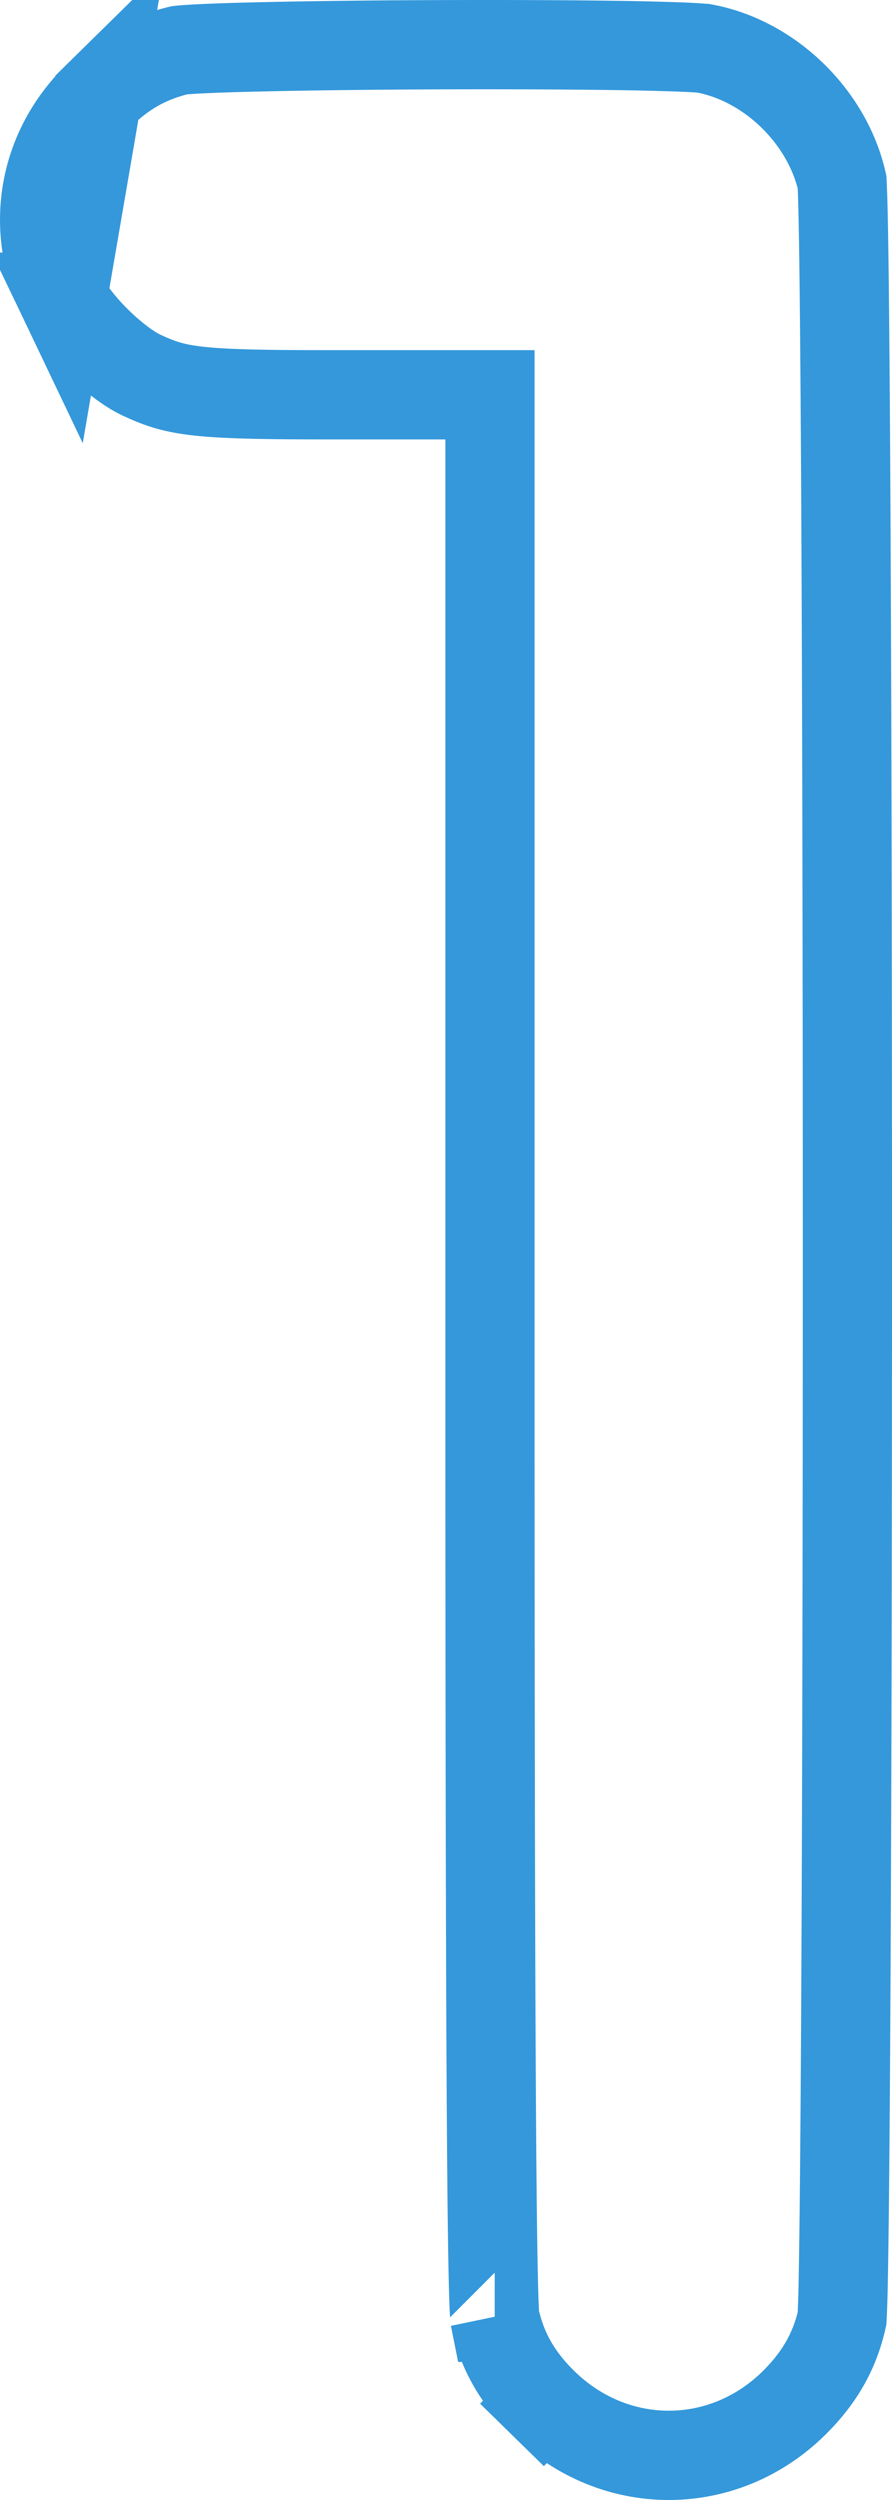
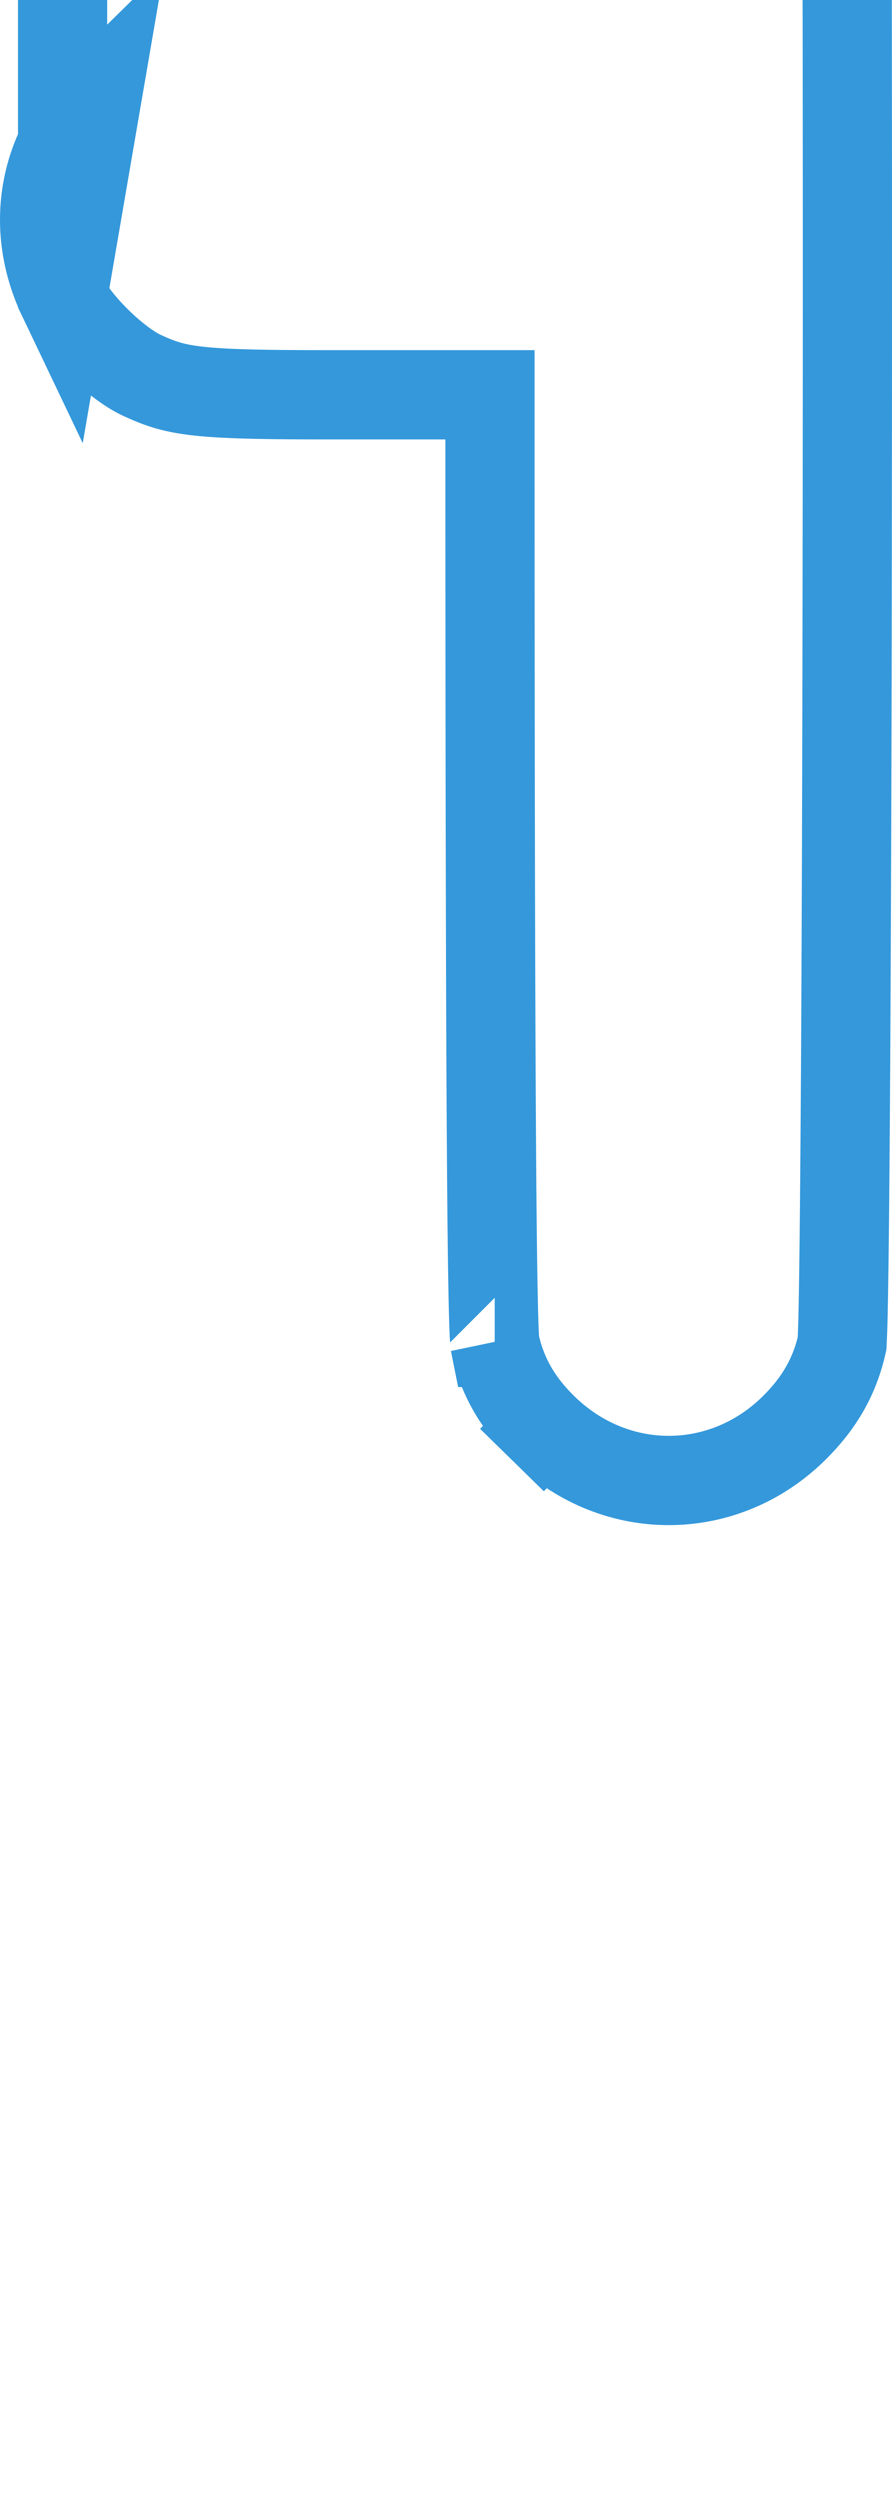
<svg xmlns="http://www.w3.org/2000/svg" width="20" height="56" fill="none">
-   <path d="M1.403 6.658c.122.254.399.625.77.991.373.367.748.638 1.004.756.77.354 1.164.438 4.09.438h3.719V30.68c0 7.45.009 12.698.029 16.135.01 1.719.022 2.981.038 3.838.008.429.016.751.025.976.009.207.016.279.014.279l-.001-.005c.16.739.497 1.346 1.088 1.924l-.7.715.7-.715c1.596 1.564 4.036 1.562 5.619.005.583-.574.92-1.175 1.082-1.898a22.46 22.46 0 0 0 .02-.53c.009-.38.018-.917.026-1.592.016-1.35.03-3.235.041-5.48.022-4.49.033-10.408.033-16.327 0-5.92-.011-11.838-.033-16.327-.011-2.245-.025-4.13-.041-5.48-.008-.675-.017-1.213-.027-1.593a22.447 22.447 0 0 0-.019-.529c-.335-1.471-1.624-2.717-3.087-2.99h-.004c-.013-.002-.06-.007-.153-.014a15.092 15.092 0 0 0-.44-.021 64.203 64.203 0 0 0-1.403-.033c-1.118-.016-2.54-.021-3.958-.016-1.419.005-2.83.021-3.927.046-.55.012-1.015.026-1.361.043a12.68 12.68 0 0 0-.412.024c-.073.006-.106.01-.113.011-.723.176-1.262.478-1.848 1.054l-.77 4.478Zm0 0C.66 5.101.962 3.37 2.173 2.18l-.77 4.478Z" stroke="#3498db" stroke-width="2" />
+   <path d="M1.403 6.658c.122.254.399.625.77.991.373.367.748.638 1.004.756.77.354 1.164.438 4.09.438h3.719c0 7.45.009 12.698.029 16.135.01 1.719.022 2.981.038 3.838.008.429.016.751.025.976.009.207.016.279.014.279l-.001-.005c.16.739.497 1.346 1.088 1.924l-.7.715.7-.715c1.596 1.564 4.036 1.562 5.619.005.583-.574.92-1.175 1.082-1.898a22.46 22.46 0 0 0 .02-.53c.009-.38.018-.917.026-1.592.016-1.35.03-3.235.041-5.48.022-4.49.033-10.408.033-16.327 0-5.92-.011-11.838-.033-16.327-.011-2.245-.025-4.13-.041-5.48-.008-.675-.017-1.213-.027-1.593a22.447 22.447 0 0 0-.019-.529c-.335-1.471-1.624-2.717-3.087-2.99h-.004c-.013-.002-.06-.007-.153-.014a15.092 15.092 0 0 0-.44-.021 64.203 64.203 0 0 0-1.403-.033c-1.118-.016-2.54-.021-3.958-.016-1.419.005-2.83.021-3.927.046-.55.012-1.015.026-1.361.043a12.68 12.68 0 0 0-.412.024c-.073.006-.106.01-.113.011-.723.176-1.262.478-1.848 1.054l-.77 4.478Zm0 0C.66 5.101.962 3.37 2.173 2.18l-.77 4.478Z" stroke="#3498db" stroke-width="2" />
</svg>